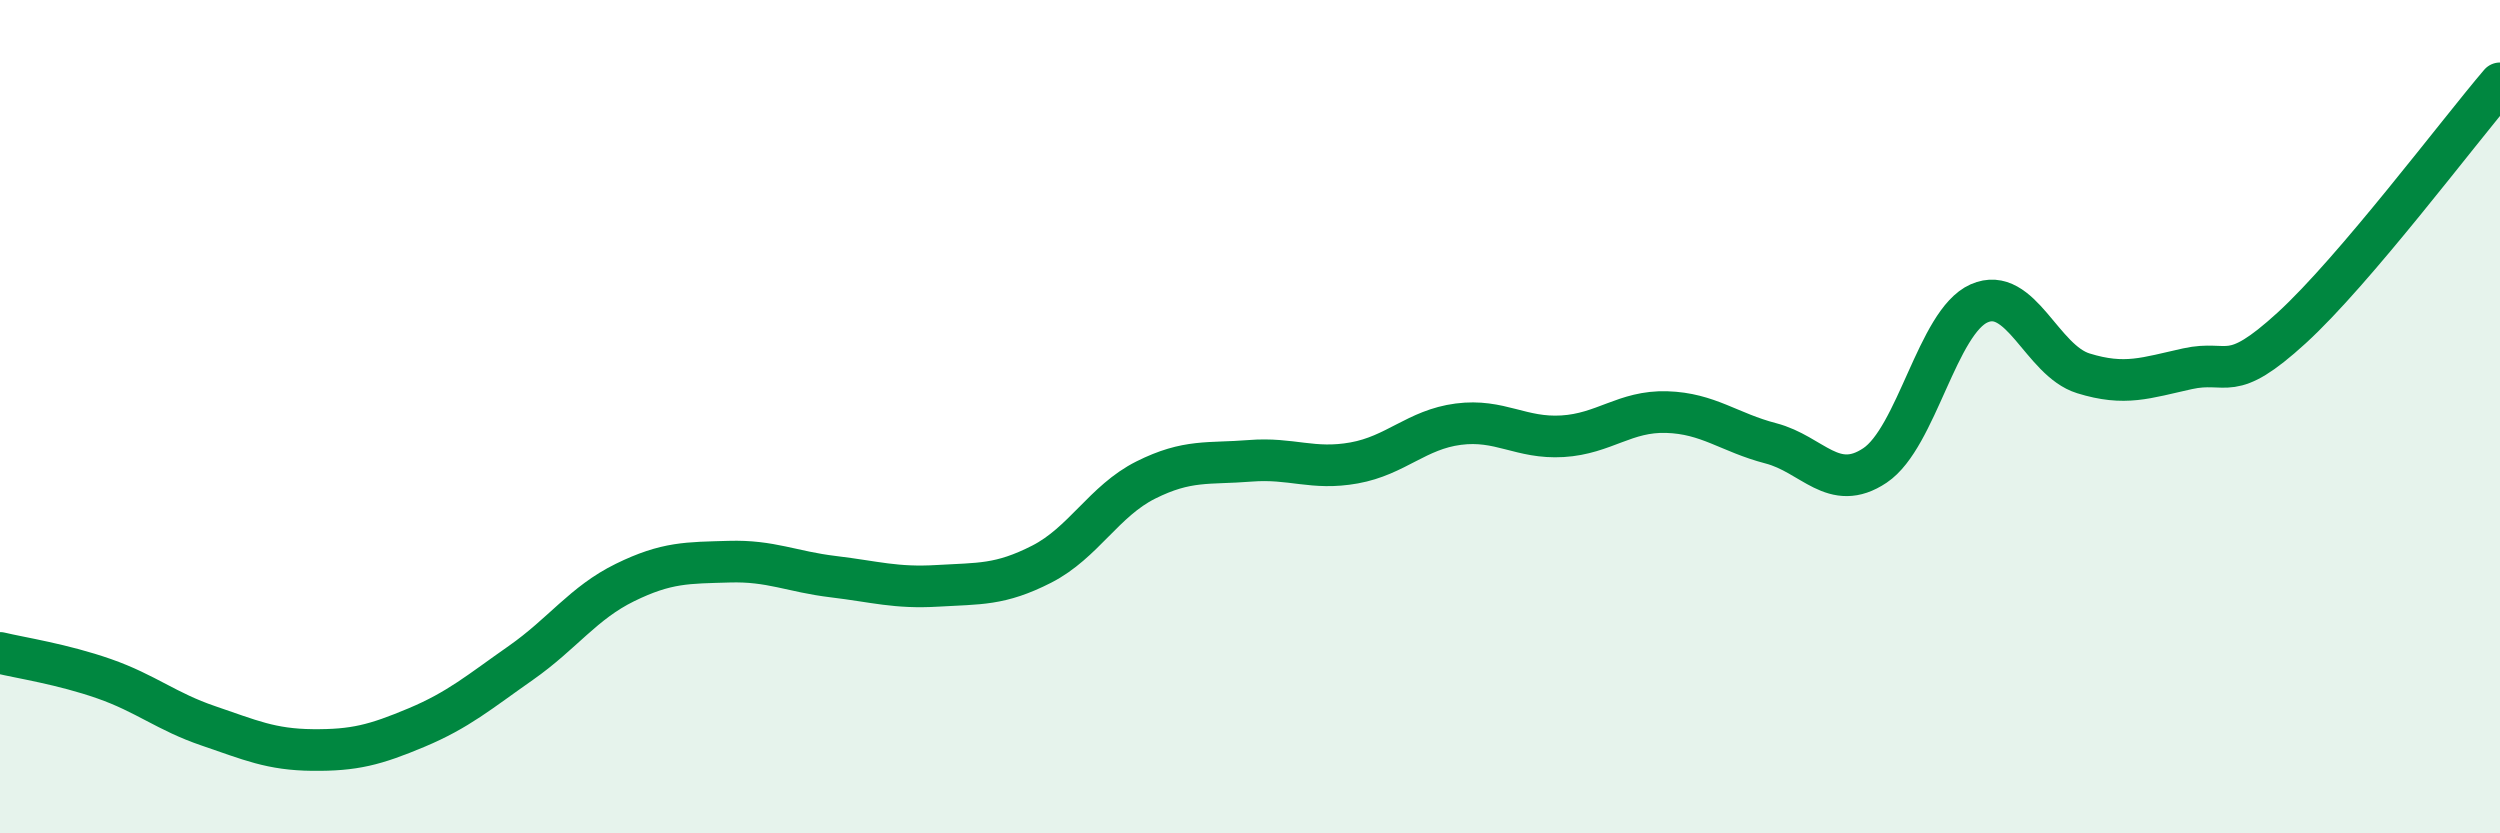
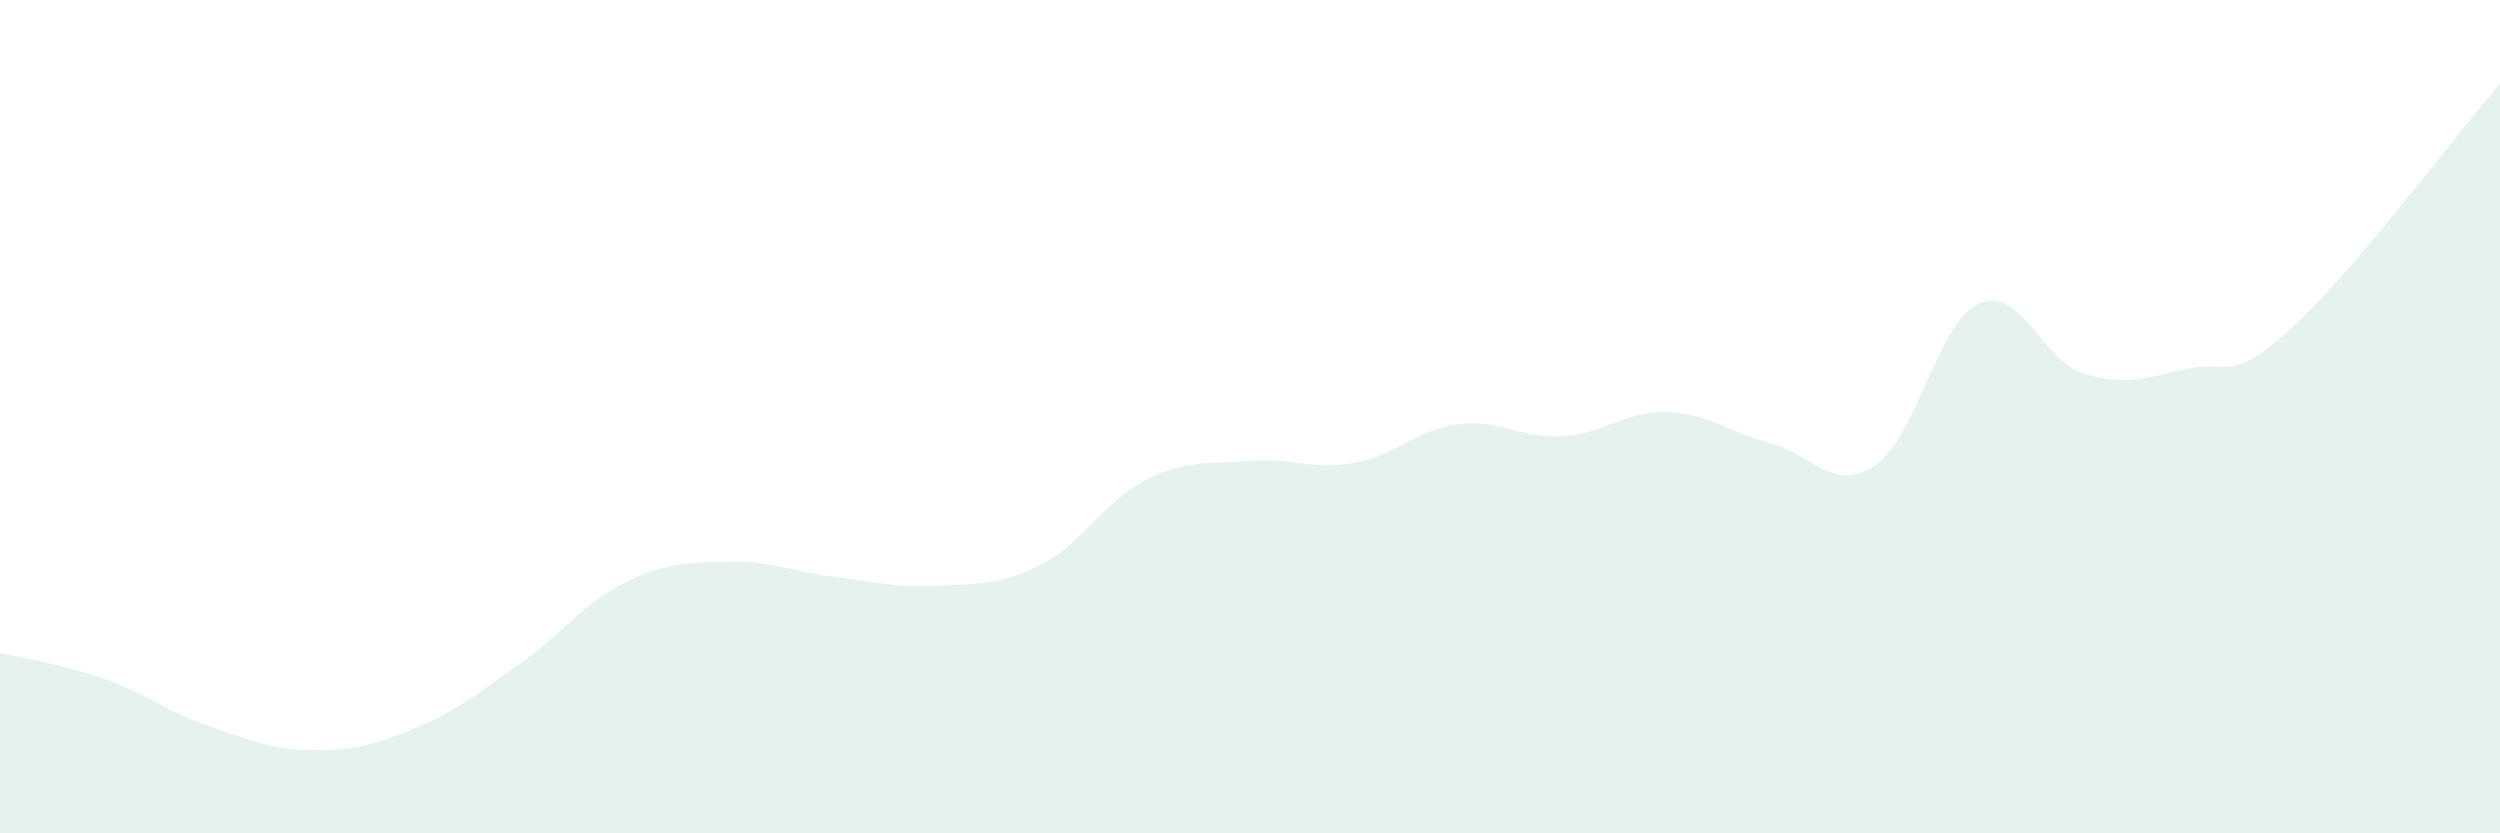
<svg xmlns="http://www.w3.org/2000/svg" width="60" height="20" viewBox="0 0 60 20">
  <path d="M 0,15.67 C 0.5,15.79 1.5,15.94 2.5,16.29 C 3.5,16.64 4,17.08 5,17.42 C 6,17.76 6.5,17.99 7.5,18 C 8.5,18.01 9,17.88 10,17.46 C 11,17.04 11.5,16.61 12.5,15.91 C 13.5,15.21 14,14.47 15,13.98 C 16,13.49 16.5,13.51 17.5,13.48 C 18.5,13.45 19,13.72 20,13.84 C 21,13.96 21.5,14.12 22.5,14.06 C 23.5,14 24,14.05 25,13.54 C 26,13.03 26.5,12.02 27.5,11.52 C 28.5,11.02 29,11.14 30,11.06 C 31,10.98 31.5,11.29 32.5,11.11 C 33.5,10.93 34,10.31 35,10.18 C 36,10.05 36.5,10.53 37.5,10.47 C 38.5,10.41 39,9.86 40,9.89 C 41,9.92 41.5,10.38 42.5,10.64 C 43.5,10.9 44,11.84 45,11.17 C 46,10.5 46.5,7.72 47.5,7.28 C 48.5,6.84 49,8.65 50,8.96 C 51,9.27 51.5,9.07 52.5,8.85 C 53.5,8.63 53.5,9.24 55,7.87 C 56.5,6.5 59,3.17 60,2L60 20L0 20Z" fill="#008740" opacity="0.1" stroke-linecap="round" stroke-linejoin="round" />
-   <path d="M 0,15.67 C 0.5,15.79 1.5,15.94 2.5,16.29 C 3.5,16.64 4,17.08 5,17.42 C 6,17.76 6.5,17.99 7.5,18 C 8.5,18.01 9,17.88 10,17.46 C 11,17.04 11.5,16.61 12.5,15.91 C 13.5,15.21 14,14.47 15,13.98 C 16,13.49 16.5,13.51 17.5,13.48 C 18.5,13.45 19,13.72 20,13.84 C 21,13.96 21.5,14.12 22.5,14.06 C 23.5,14 24,14.05 25,13.54 C 26,13.03 26.5,12.02 27.5,11.52 C 28.5,11.02 29,11.14 30,11.06 C 31,10.98 31.5,11.29 32.5,11.11 C 33.5,10.93 34,10.31 35,10.18 C 36,10.05 36.5,10.53 37.5,10.47 C 38.5,10.41 39,9.86 40,9.89 C 41,9.92 41.5,10.38 42.5,10.64 C 43.5,10.9 44,11.84 45,11.17 C 46,10.5 46.5,7.72 47.5,7.28 C 48.5,6.84 49,8.65 50,8.96 C 51,9.27 51.5,9.07 52.5,8.85 C 53.5,8.63 53.5,9.24 55,7.87 C 56.5,6.5 59,3.17 60,2" stroke="#008740" stroke-width="1" fill="none" stroke-linecap="round" stroke-linejoin="round" />
</svg>